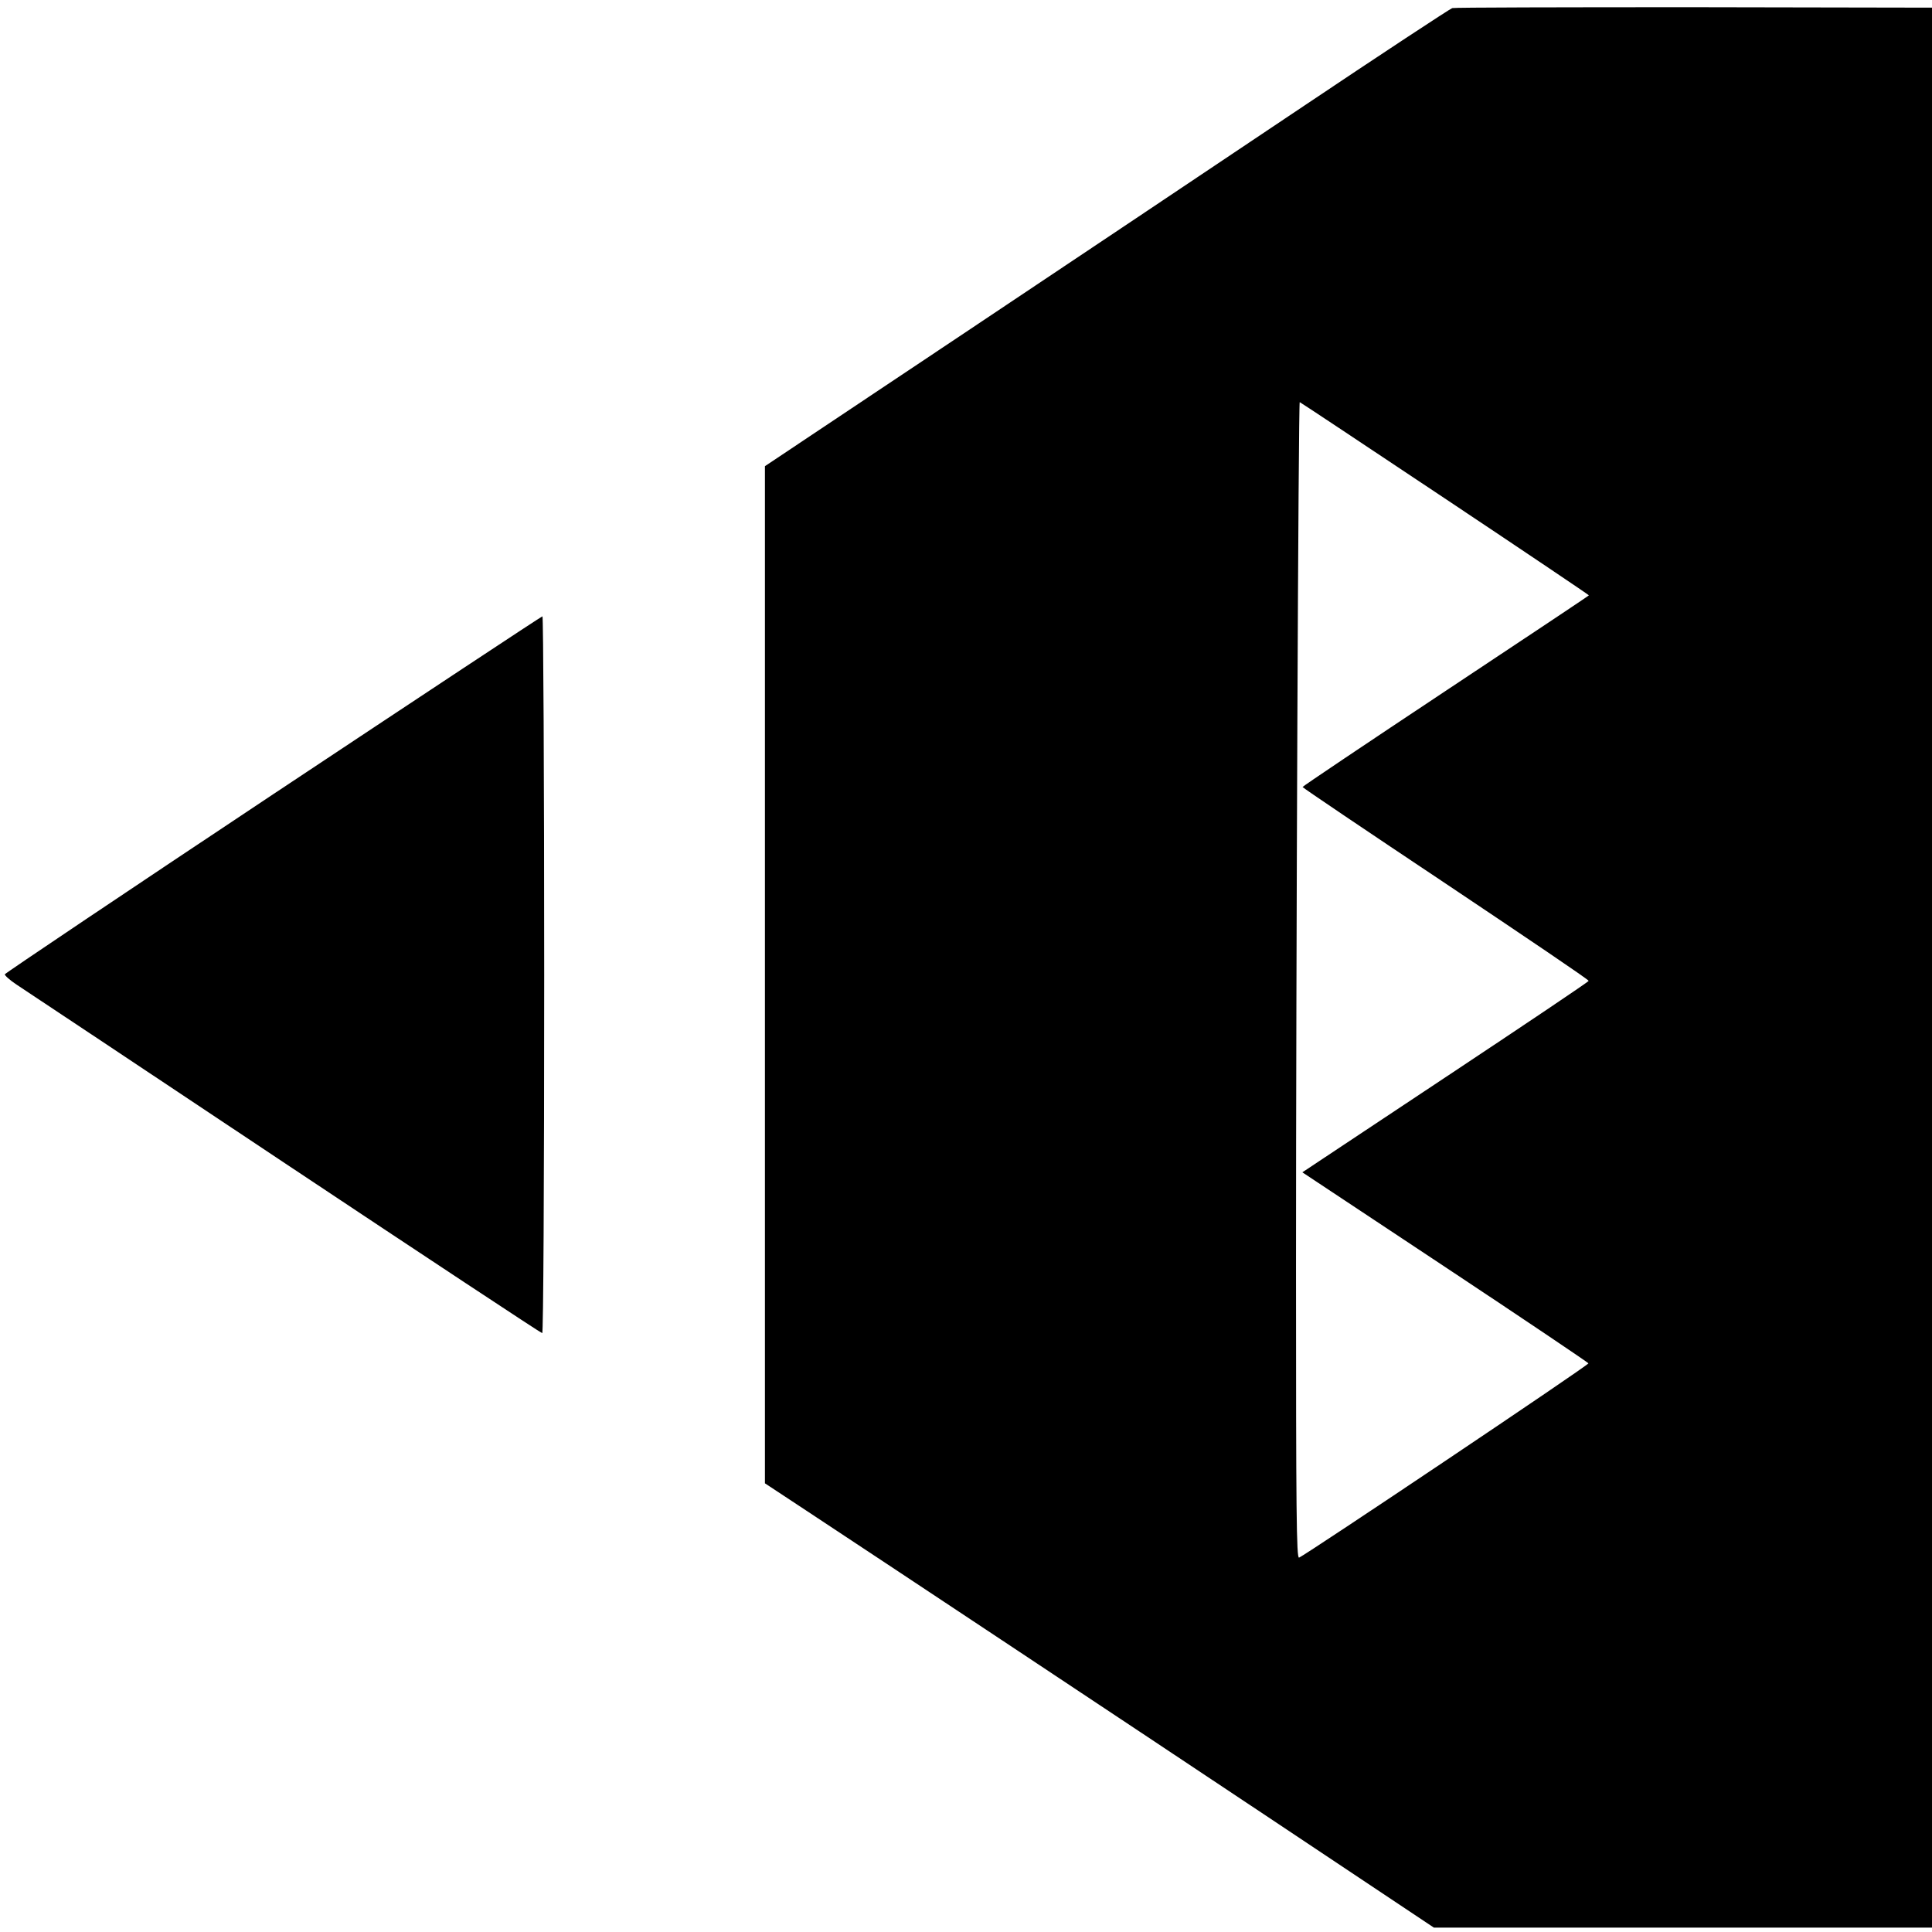
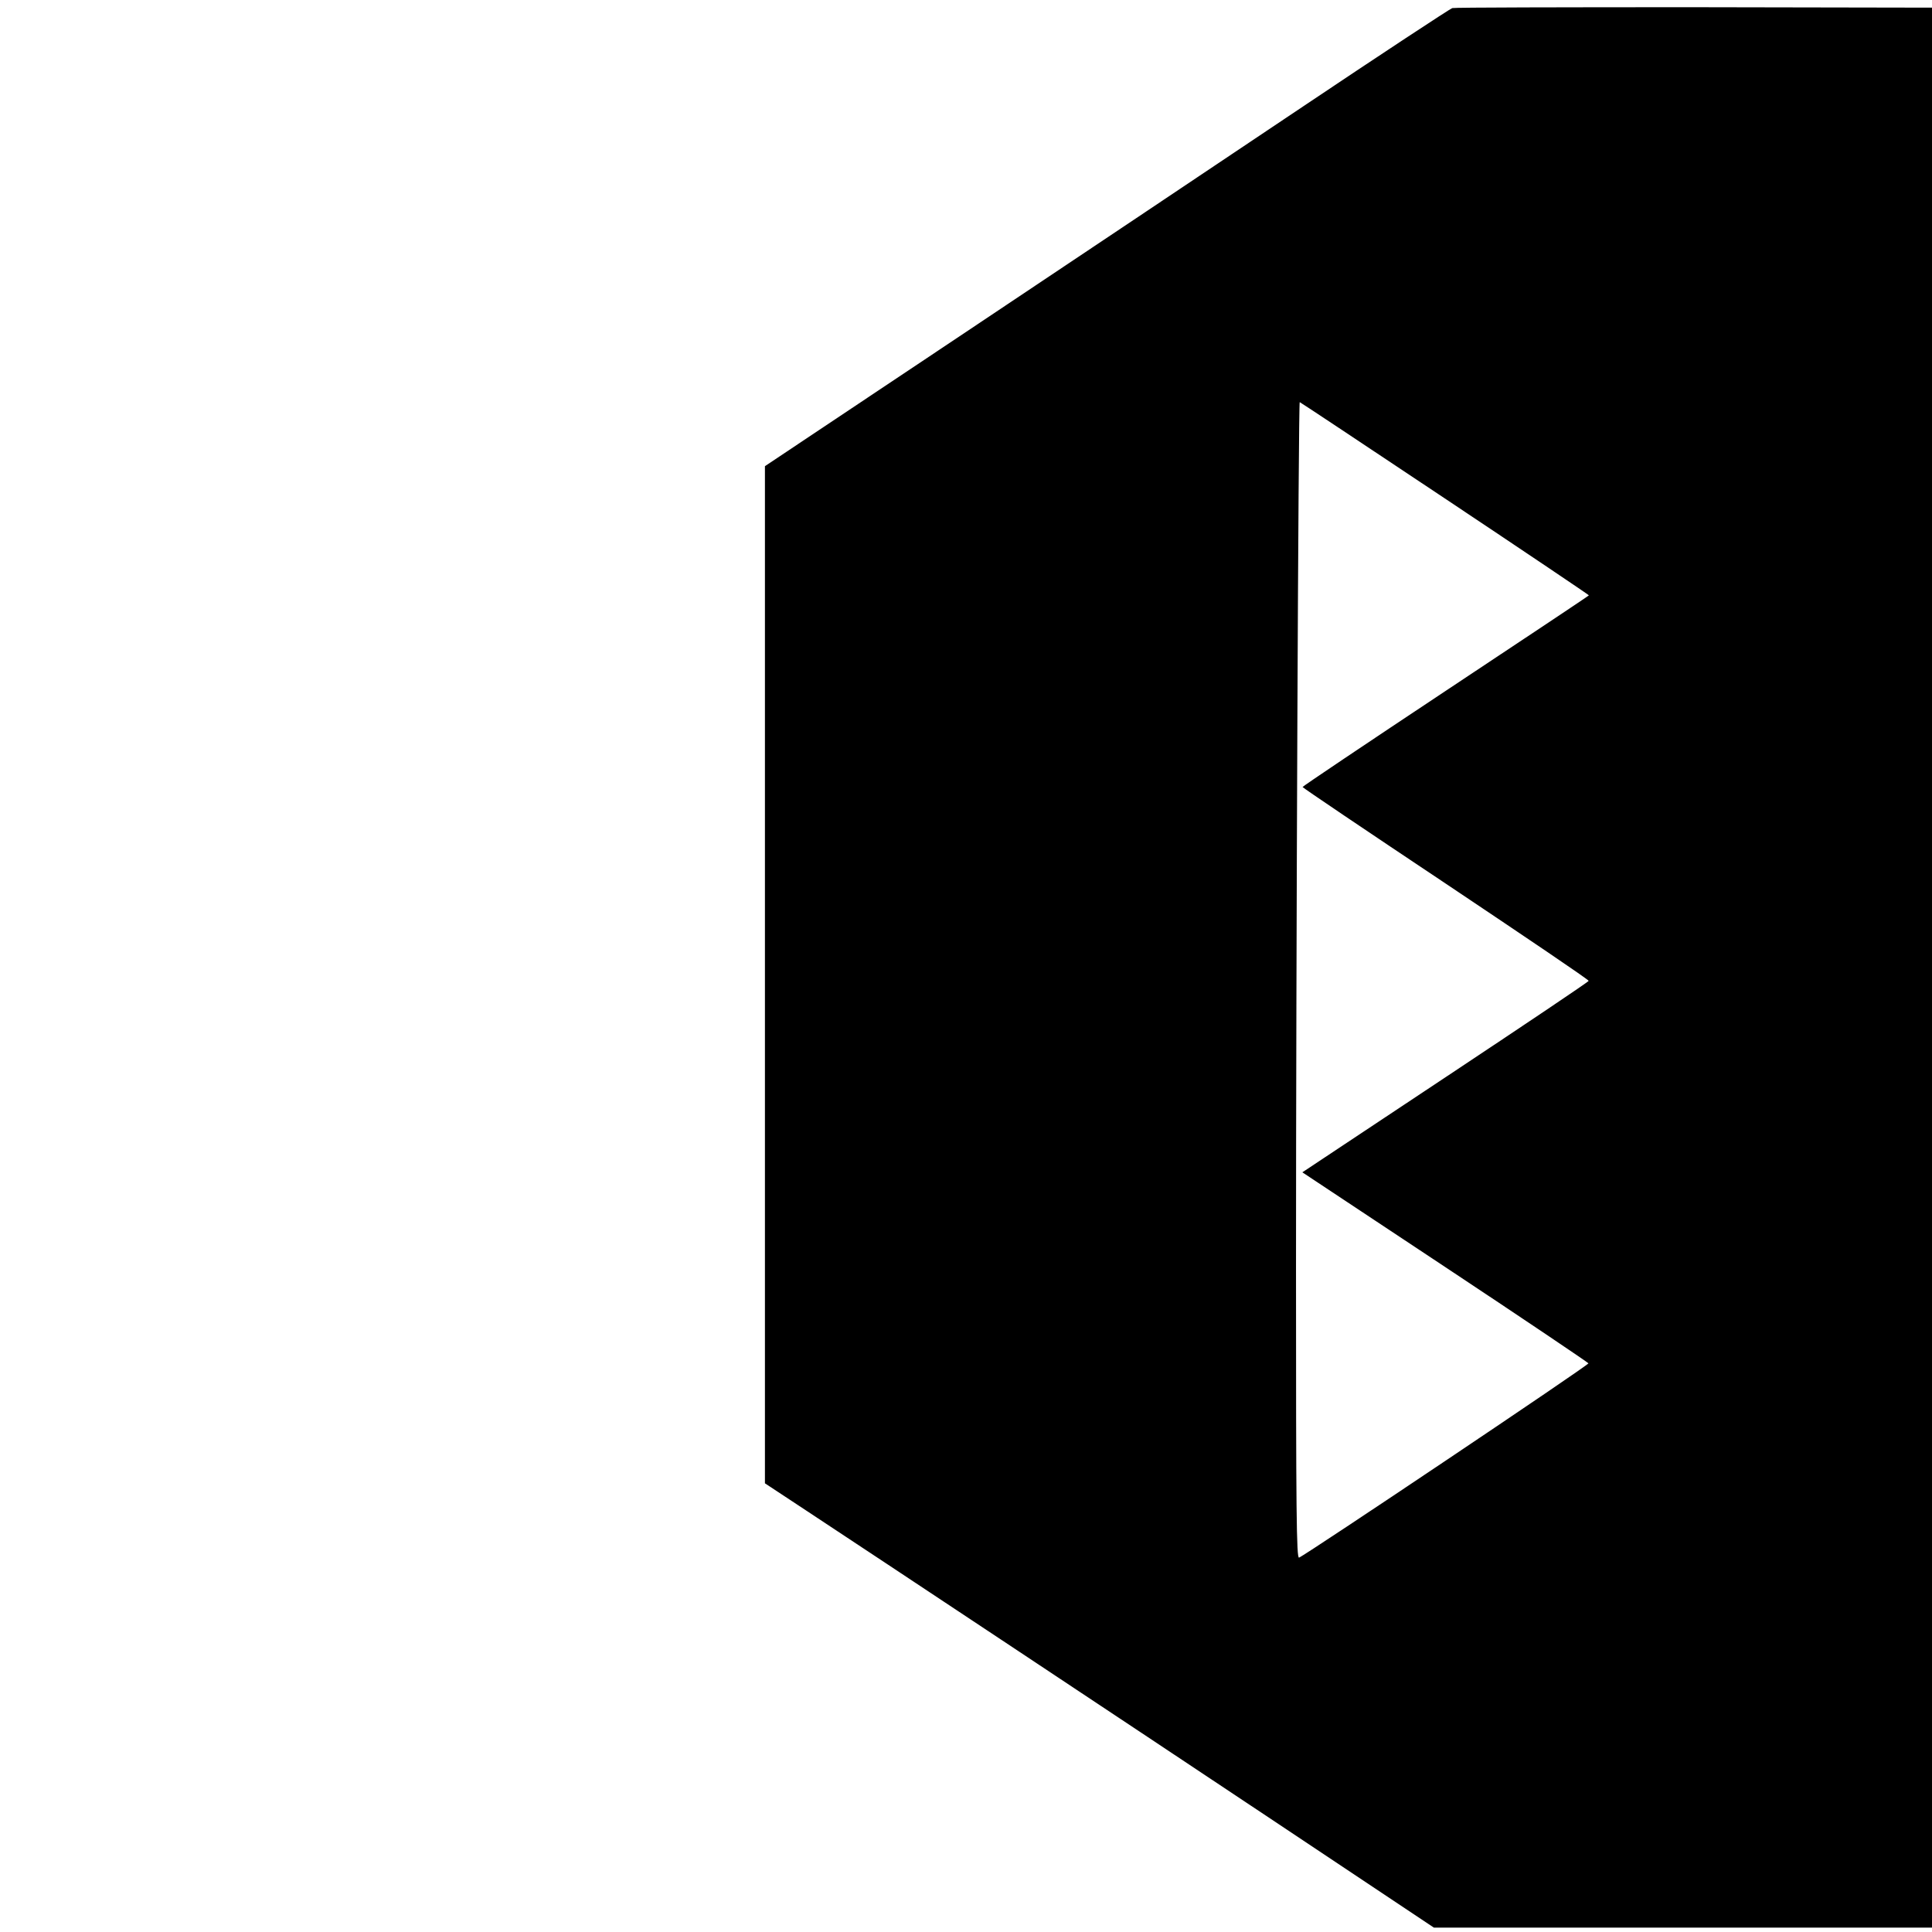
<svg xmlns="http://www.w3.org/2000/svg" version="1.0" width="884pt" height="884pt" viewBox="0 0 884 884" preserveAspectRatio="xMidYMid meet">
  <g transform="translate(0,884) scale(0.1,-0.1)" fill="#000000" stroke="none">
    <path d="M6645 8803 c-10 -3 -328 -212 -705 -465 -377 -253 -1080 -723 -1562 -1045 l-878 -586 0 -2327 0 -2327 188 -124 c329 -217 1434 -950 2165 -1437 l708 -472 1140 0 1139 0 0 4393 0 4392 -1088 2 c-598 0 -1096 -1 -1107 -4z m-35 -2243 c363 -242 660 -442 660 -444 0 -2 -295 -198 -655 -437 -360 -239 -655 -437 -655 -440 0 -3 295 -202 655 -442 360 -241 655 -440 654 -445 0 -4 -295 -202 -655 -441 l-655 -435 653 -433 c359 -238 654 -437 656 -441 2 -8 -1292 -876 -1324 -889 -12 -4 -14 202 -14 1328 0 1394 11 3959 17 3959 2 0 300 -198 663 -440z" />
-     <path d="M1250 5206 c-674 -448 -1226 -819 -1228 -824 -1 -5 23 -27 55 -48 32 -21 584 -388 1226 -816 643 -428 1173 -778 1178 -778 5 0 9 660 9 1640 0 902 -4 1640 -8 1640 -4 0 -559 -367 -1232 -814z" />
  </g>
</svg>